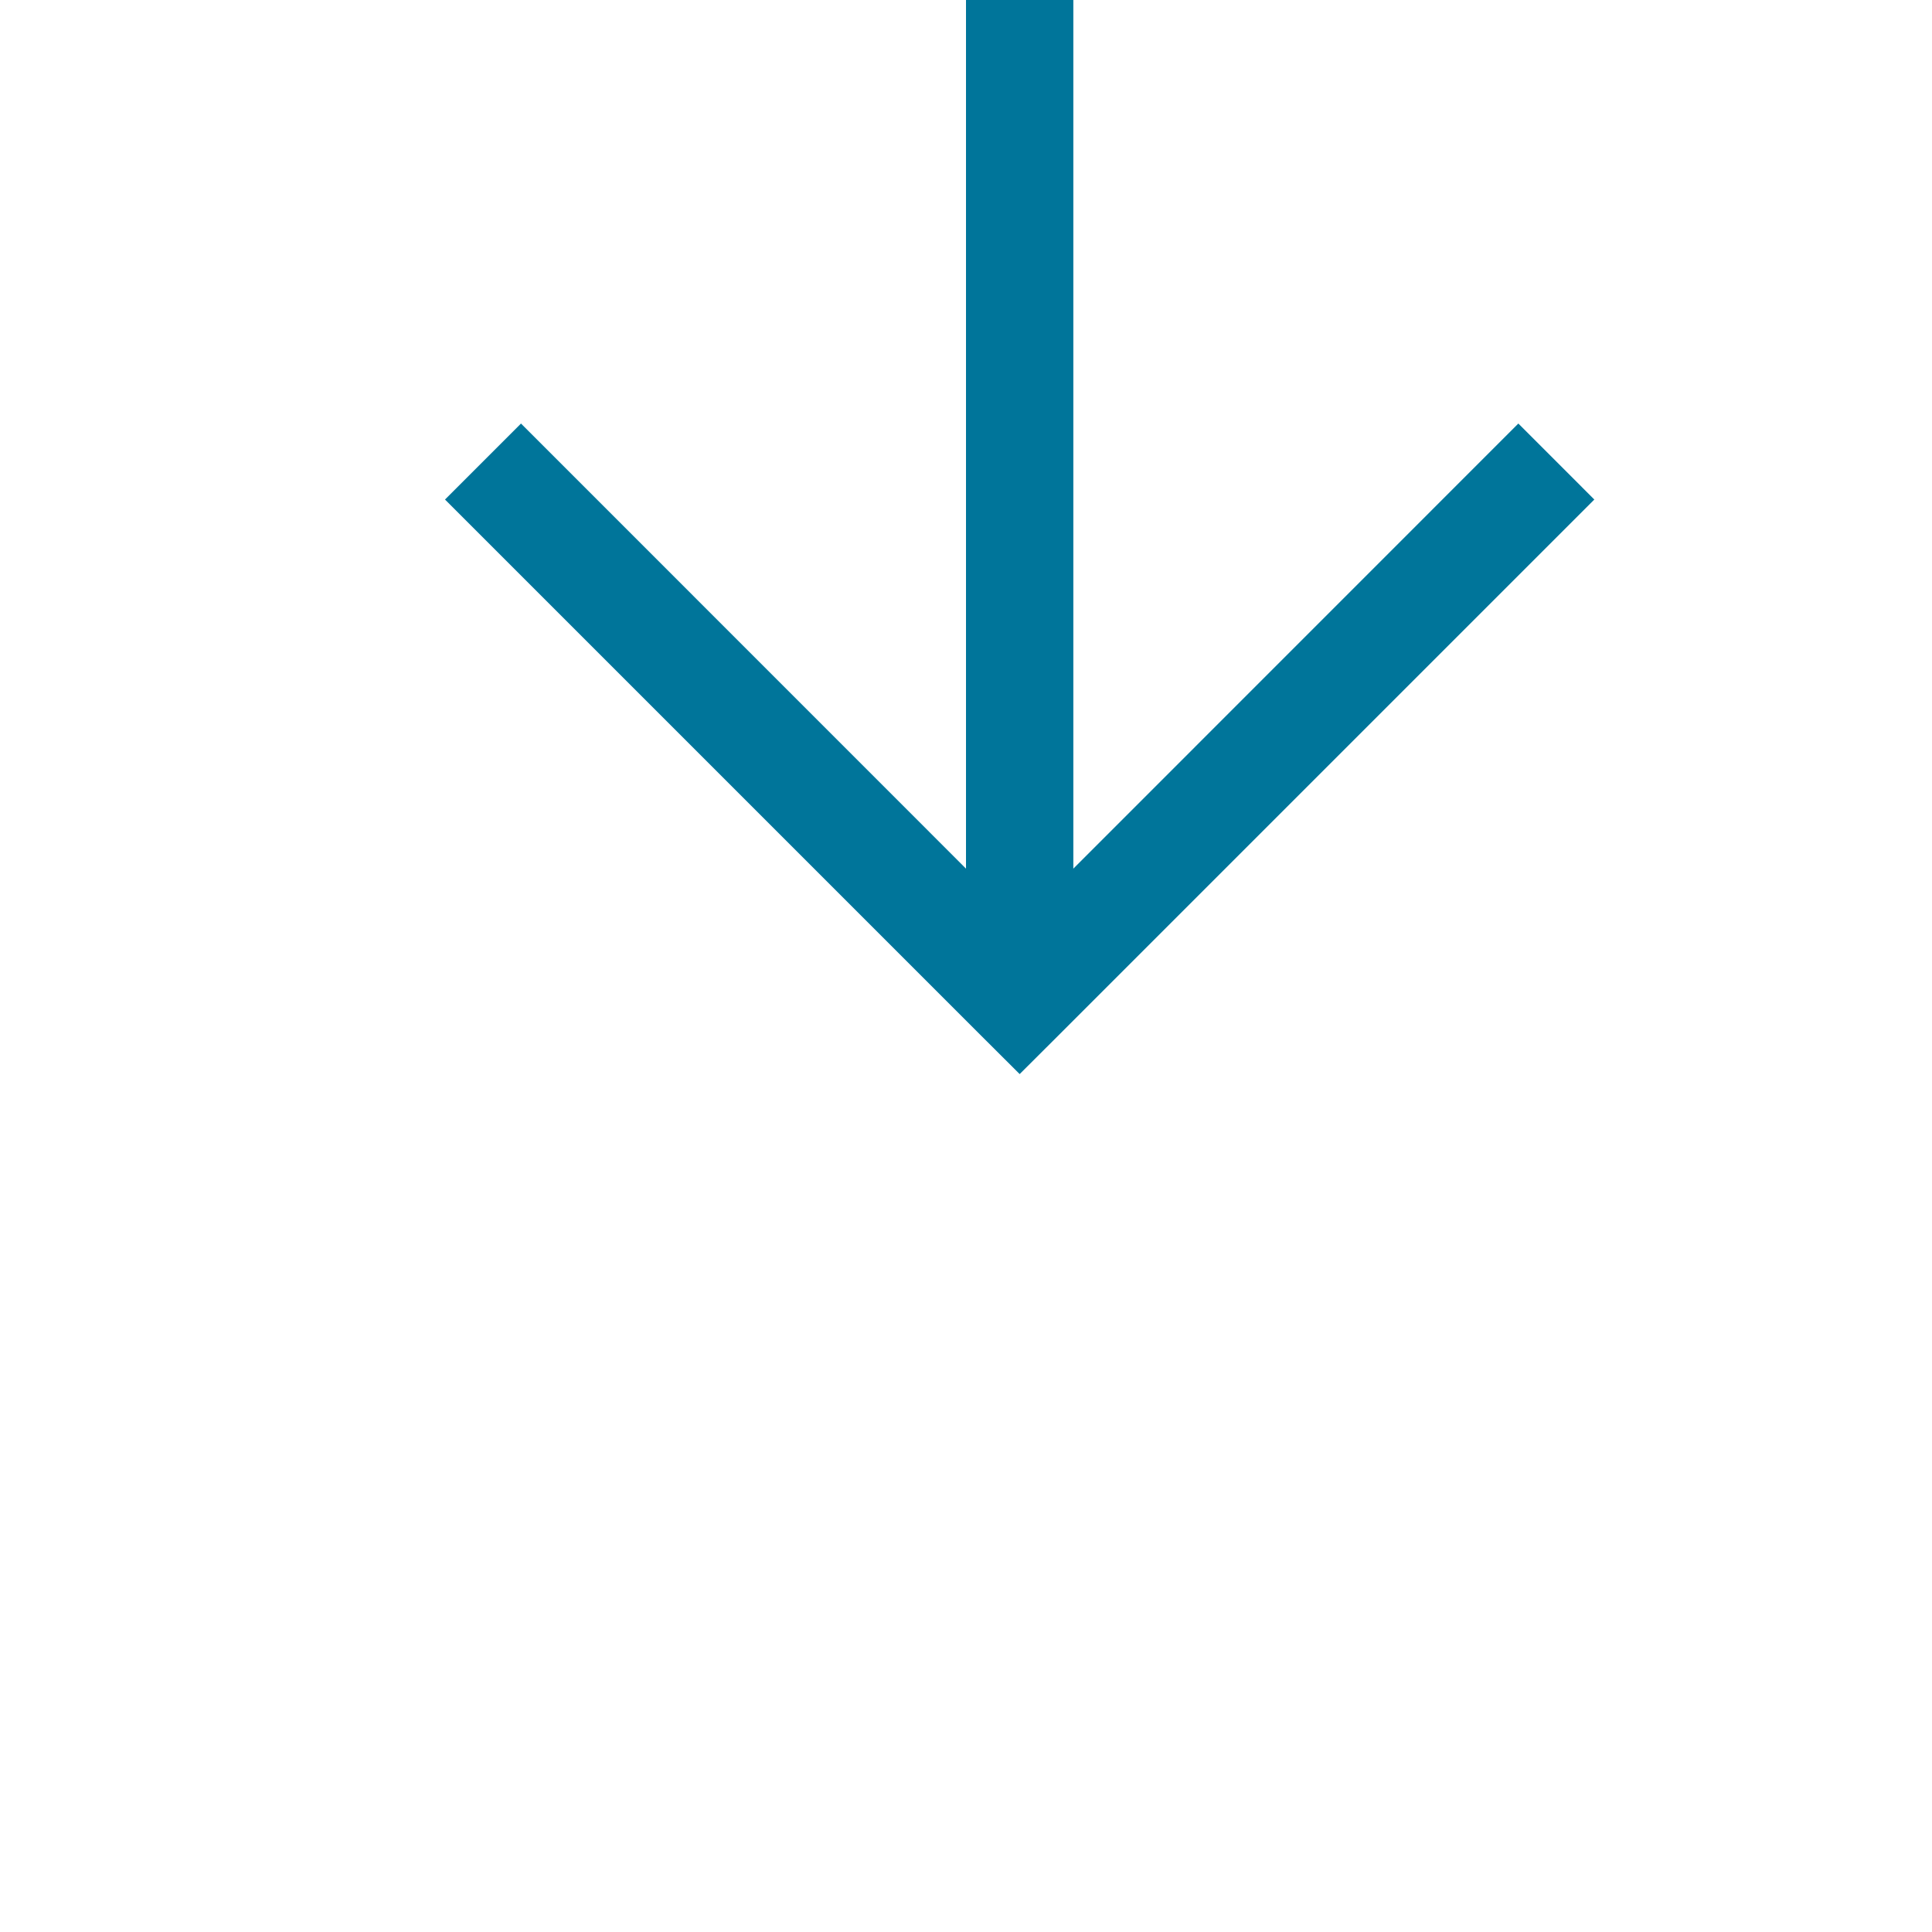
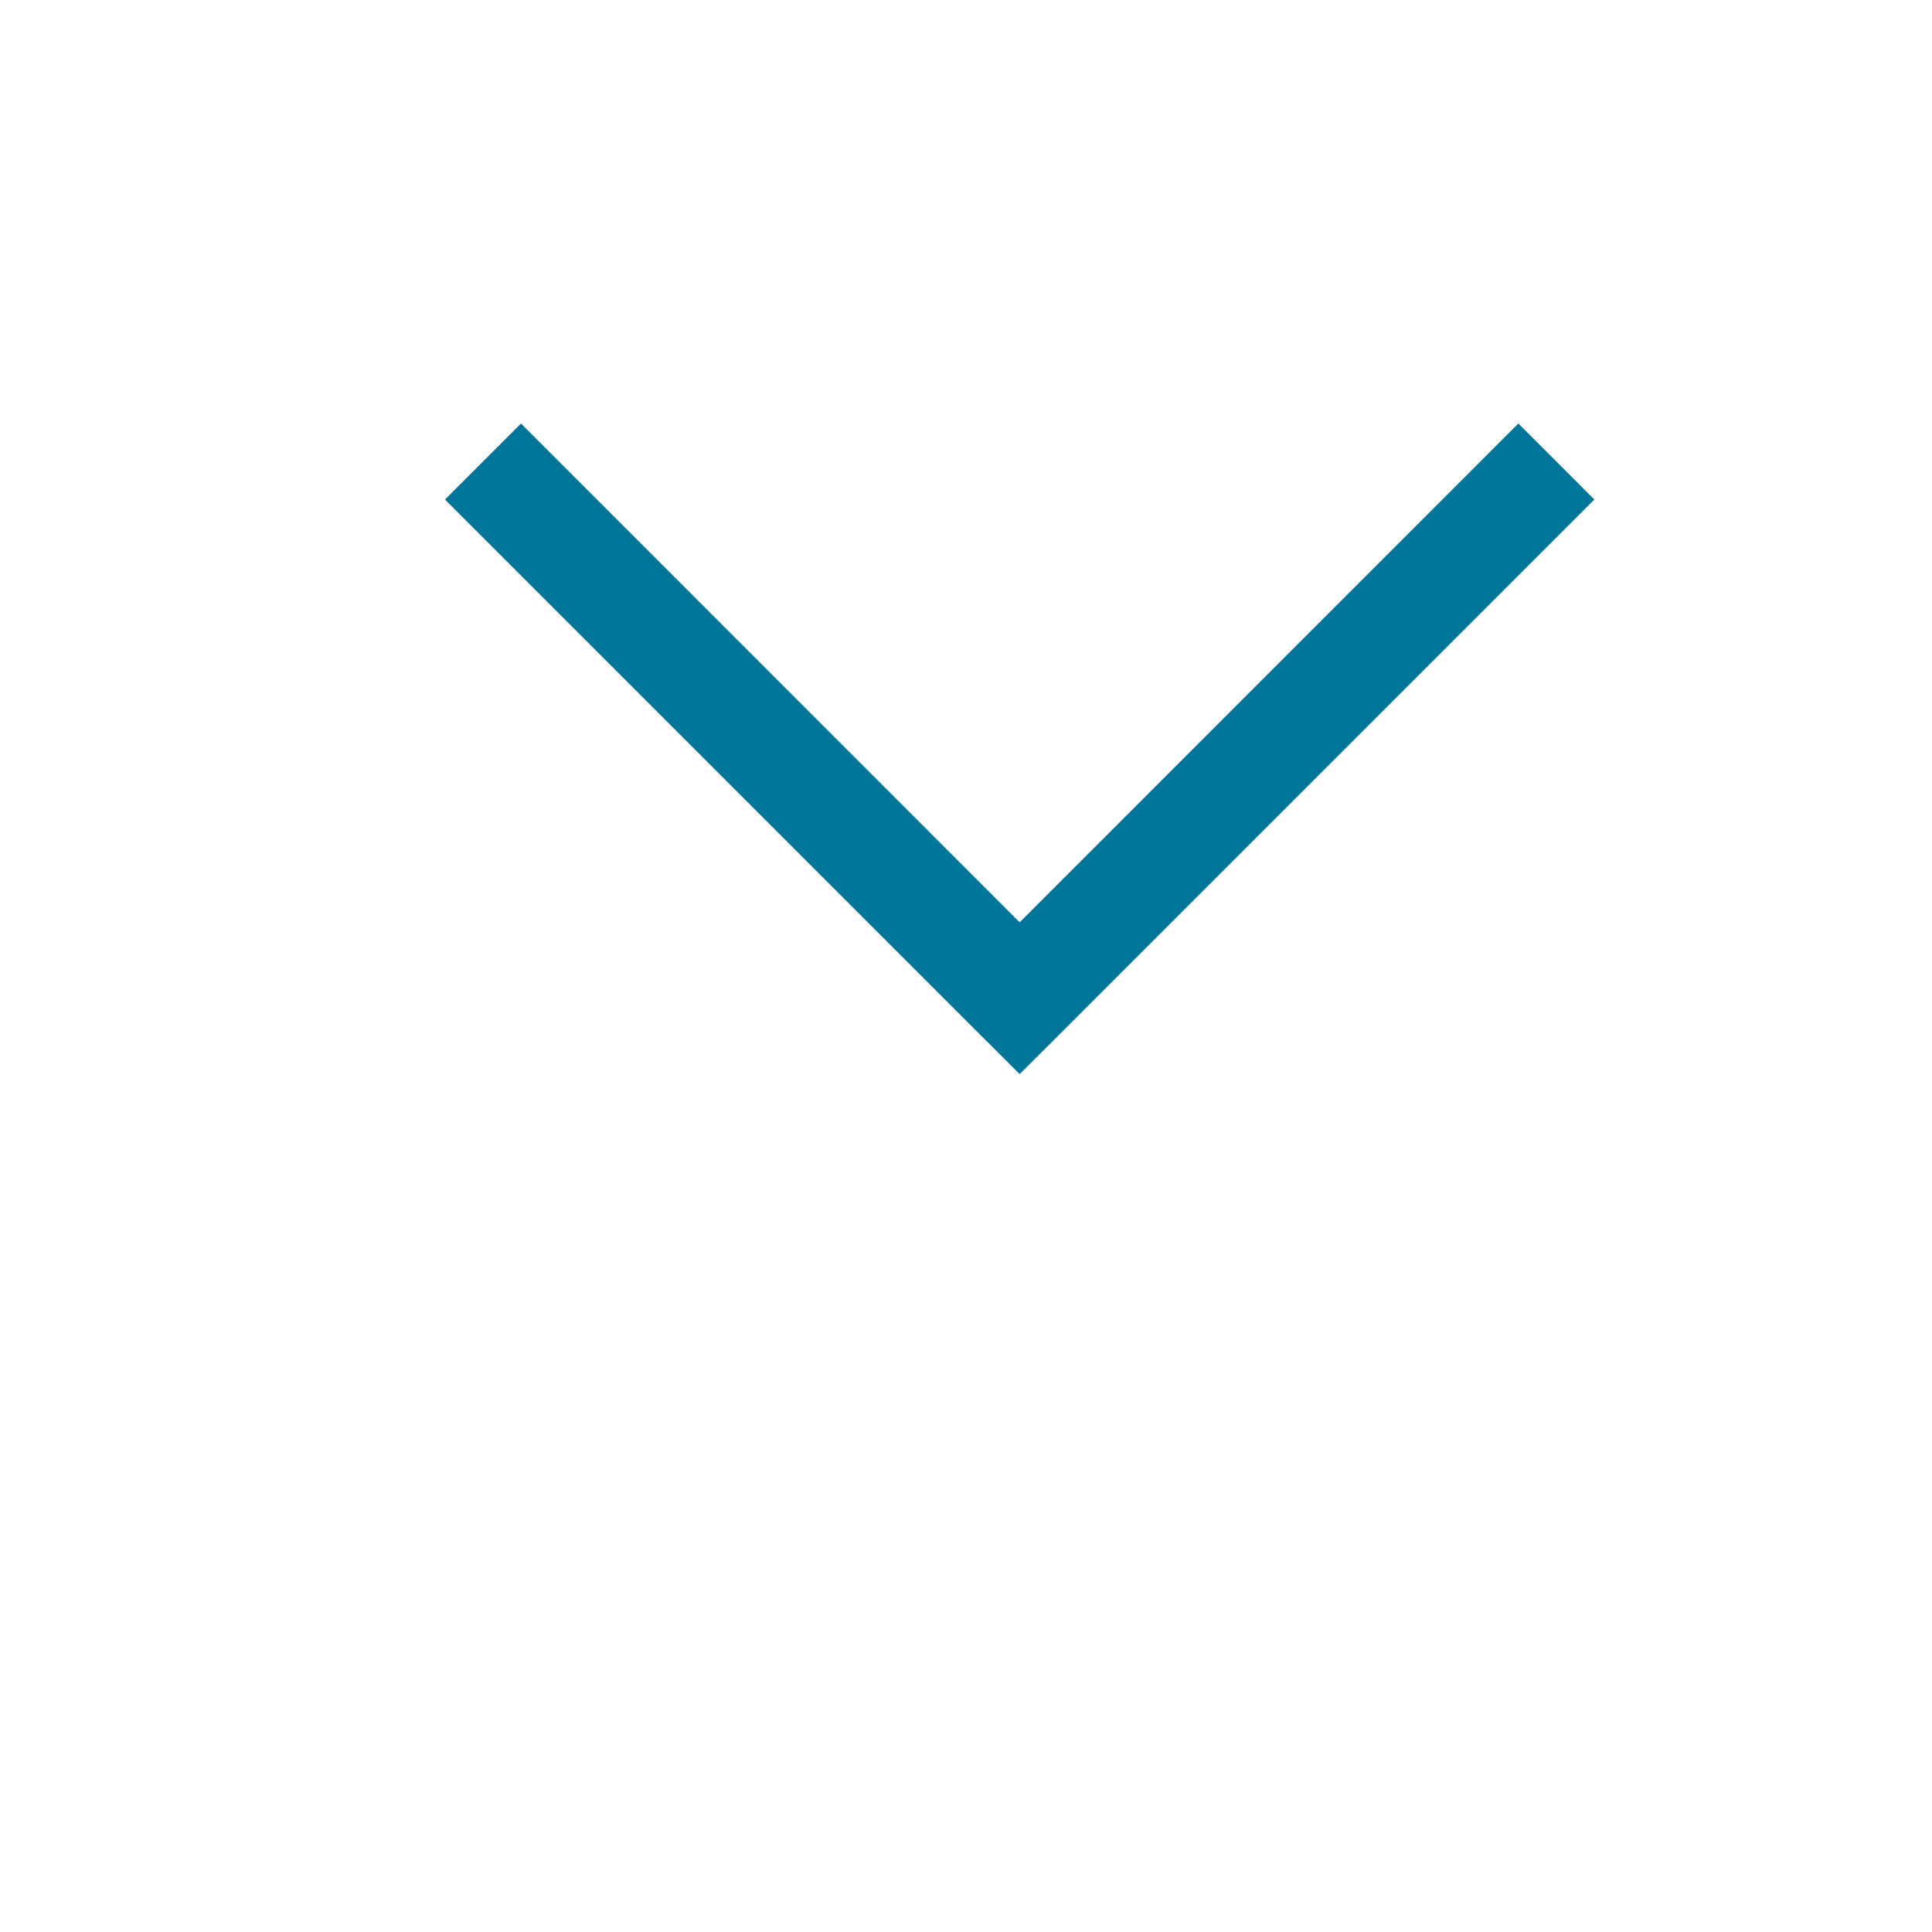
<svg xmlns="http://www.w3.org/2000/svg" version="1.1" width="18px" height="18px" preserveAspectRatio="xMinYMid meet" viewBox="1503 398  18 16">
-   <path d="M 657.5 337  L 657.5 366  A 5 5 0 0 0 662 371.5 L 794 371.5  A 3 3 0 0 1 797 368.5 A 3 3 0 0 1 800 371.5 L 934 371.5  A 3 3 0 0 1 937 368.5 A 3 3 0 0 1 940 371.5 L 1074 371.5  A 3 3 0 0 1 1077 368.5 A 3 3 0 0 1 1080 371.5 L 1214 371.5  A 3 3 0 0 1 1217 368.5 A 3 3 0 0 1 1220 371.5 L 1354 371.5  A 3 3 0 0 1 1357 368.5 A 3 3 0 0 1 1360 371.5 L 1507 371.5  A 5 5 0 0 1 1512.5 376.5 L 1512.5 406  " stroke-width="1" stroke="#00759a" fill="none" />
  <path d="M 652.854 342.054  L 657.5 337.407  L 662.146 342.054  L 662.854 341.346  L 657.854 336.346  L 657.5 335.993  L 657.146 336.346  L 652.146 341.346  L 652.854 342.054  Z M 1517.146 400.946  L 1512.5 405.593  L 1507.854 400.946  L 1507.146 401.654  L 1512.146 406.654  L 1512.5 407.007  L 1512.854 406.654  L 1517.854 401.654  L 1517.146 400.946  Z " fill-rule="nonzero" fill="#00759a" stroke="none" />
</svg>